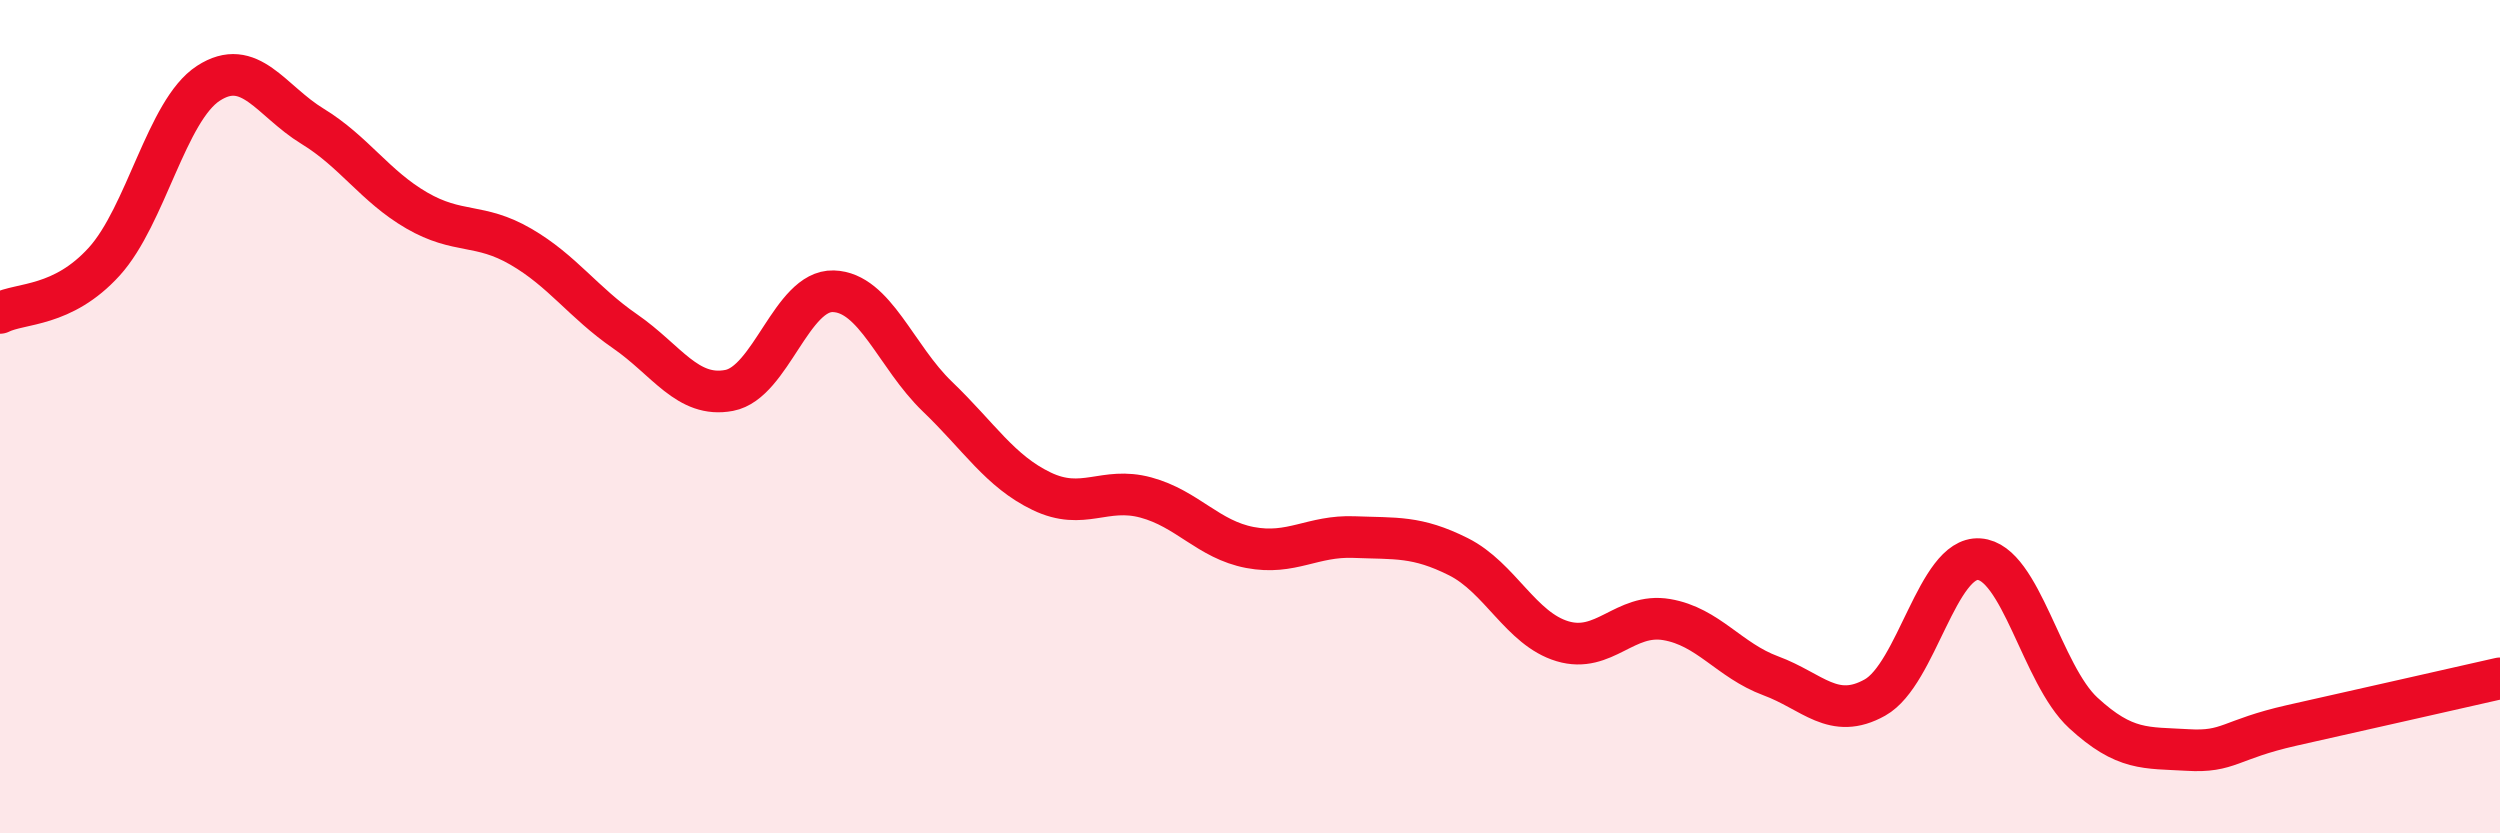
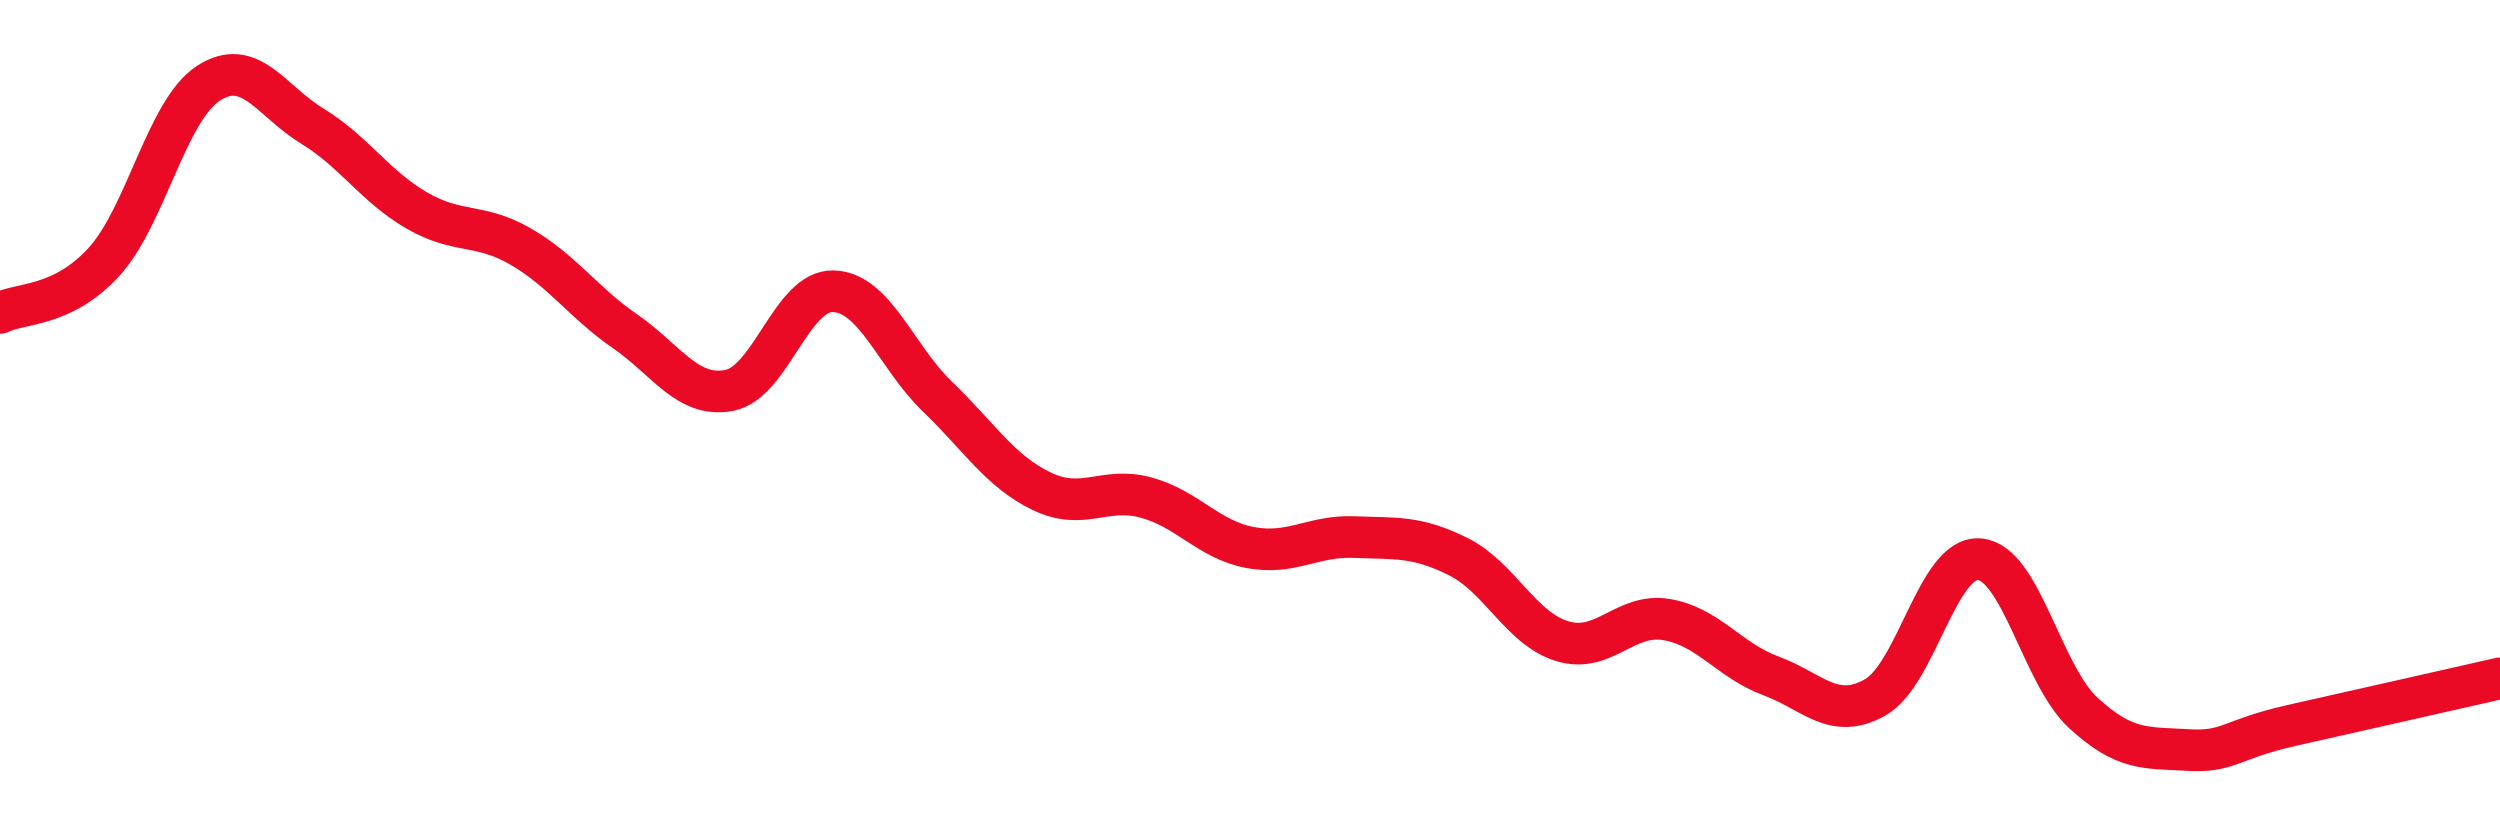
<svg xmlns="http://www.w3.org/2000/svg" width="60" height="20" viewBox="0 0 60 20">
-   <path d="M 0,7.51 C 0.5,7.26 1.5,7.38 2.5,6.28 C 3.5,5.18 4,2.65 5,2 C 6,1.35 6.5,2.42 7.5,3.03 C 8.5,3.64 9,4.47 10,5.05 C 11,5.63 11.5,5.34 12.5,5.92 C 13.5,6.5 14,7.26 15,7.95 C 16,8.64 16.5,9.56 17.5,9.37 C 18.5,9.18 19,6.96 20,6.99 C 21,7.02 21.5,8.56 22.5,9.52 C 23.5,10.48 24,11.31 25,11.79 C 26,12.27 26.5,11.67 27.5,11.94 C 28.5,12.21 29,12.95 30,13.14 C 31,13.33 31.5,12.85 32.5,12.89 C 33.5,12.93 34,12.86 35,13.36 C 36,13.86 36.5,15.09 37.5,15.39 C 38.5,15.69 39,14.7 40,14.87 C 41,15.04 41.5,15.85 42.5,16.22 C 43.5,16.59 44,17.3 45,16.74 C 46,16.18 46.5,13.35 47.5,13.42 C 48.5,13.49 49,16.19 50,17.11 C 51,18.03 51.5,17.94 52.5,18 C 53.5,18.06 53.5,17.75 55,17.41 C 56.5,17.07 59,16.51 60,16.28L60 20L0 20Z" fill="#EB0A25" opacity="0.1" stroke-linecap="round" stroke-linejoin="round" />
  <path d="M 0,7.51 C 0.5,7.26 1.5,7.38 2.5,6.28 C 3.5,5.18 4,2.65 5,2 C 6,1.35 6.5,2.42 7.5,3.03 C 8.5,3.64 9,4.47 10,5.05 C 11,5.63 11.5,5.34 12.5,5.92 C 13.5,6.5 14,7.26 15,7.95 C 16,8.64 16.5,9.56 17.5,9.37 C 18.5,9.18 19,6.96 20,6.99 C 21,7.02 21.5,8.56 22.5,9.52 C 23.5,10.48 24,11.31 25,11.79 C 26,12.27 26.5,11.67 27.5,11.94 C 28.5,12.21 29,12.95 30,13.14 C 31,13.33 31.5,12.85 32.5,12.89 C 33.5,12.93 34,12.86 35,13.36 C 36,13.86 36.5,15.09 37.5,15.39 C 38.5,15.69 39,14.7 40,14.87 C 41,15.04 41.5,15.85 42.5,16.22 C 43.5,16.59 44,17.3 45,16.74 C 46,16.18 46.5,13.35 47.5,13.42 C 48.5,13.49 49,16.19 50,17.11 C 51,18.03 51.5,17.94 52.5,18 C 53.5,18.06 53.5,17.75 55,17.41 C 56.5,17.07 59,16.51 60,16.28" stroke="#EB0A25" stroke-width="1" fill="none" stroke-linecap="round" stroke-linejoin="round" />
</svg>